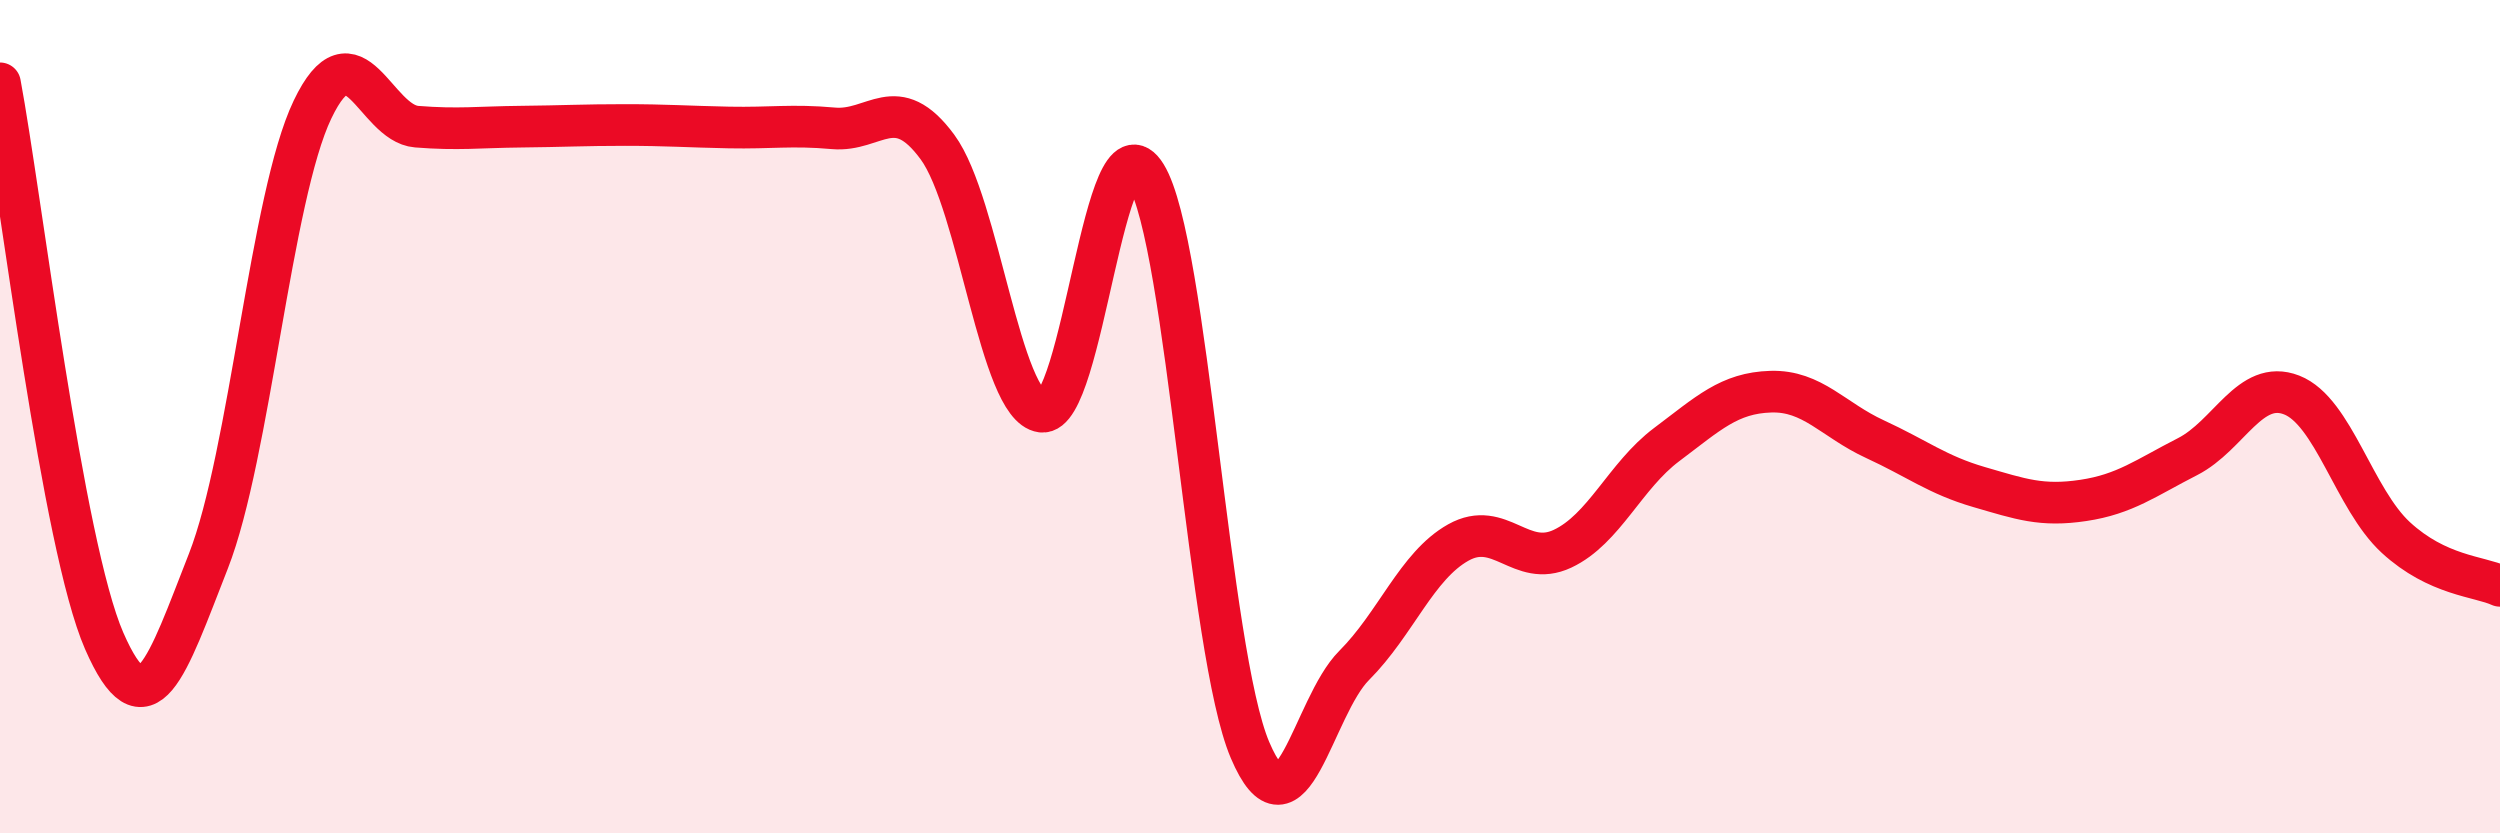
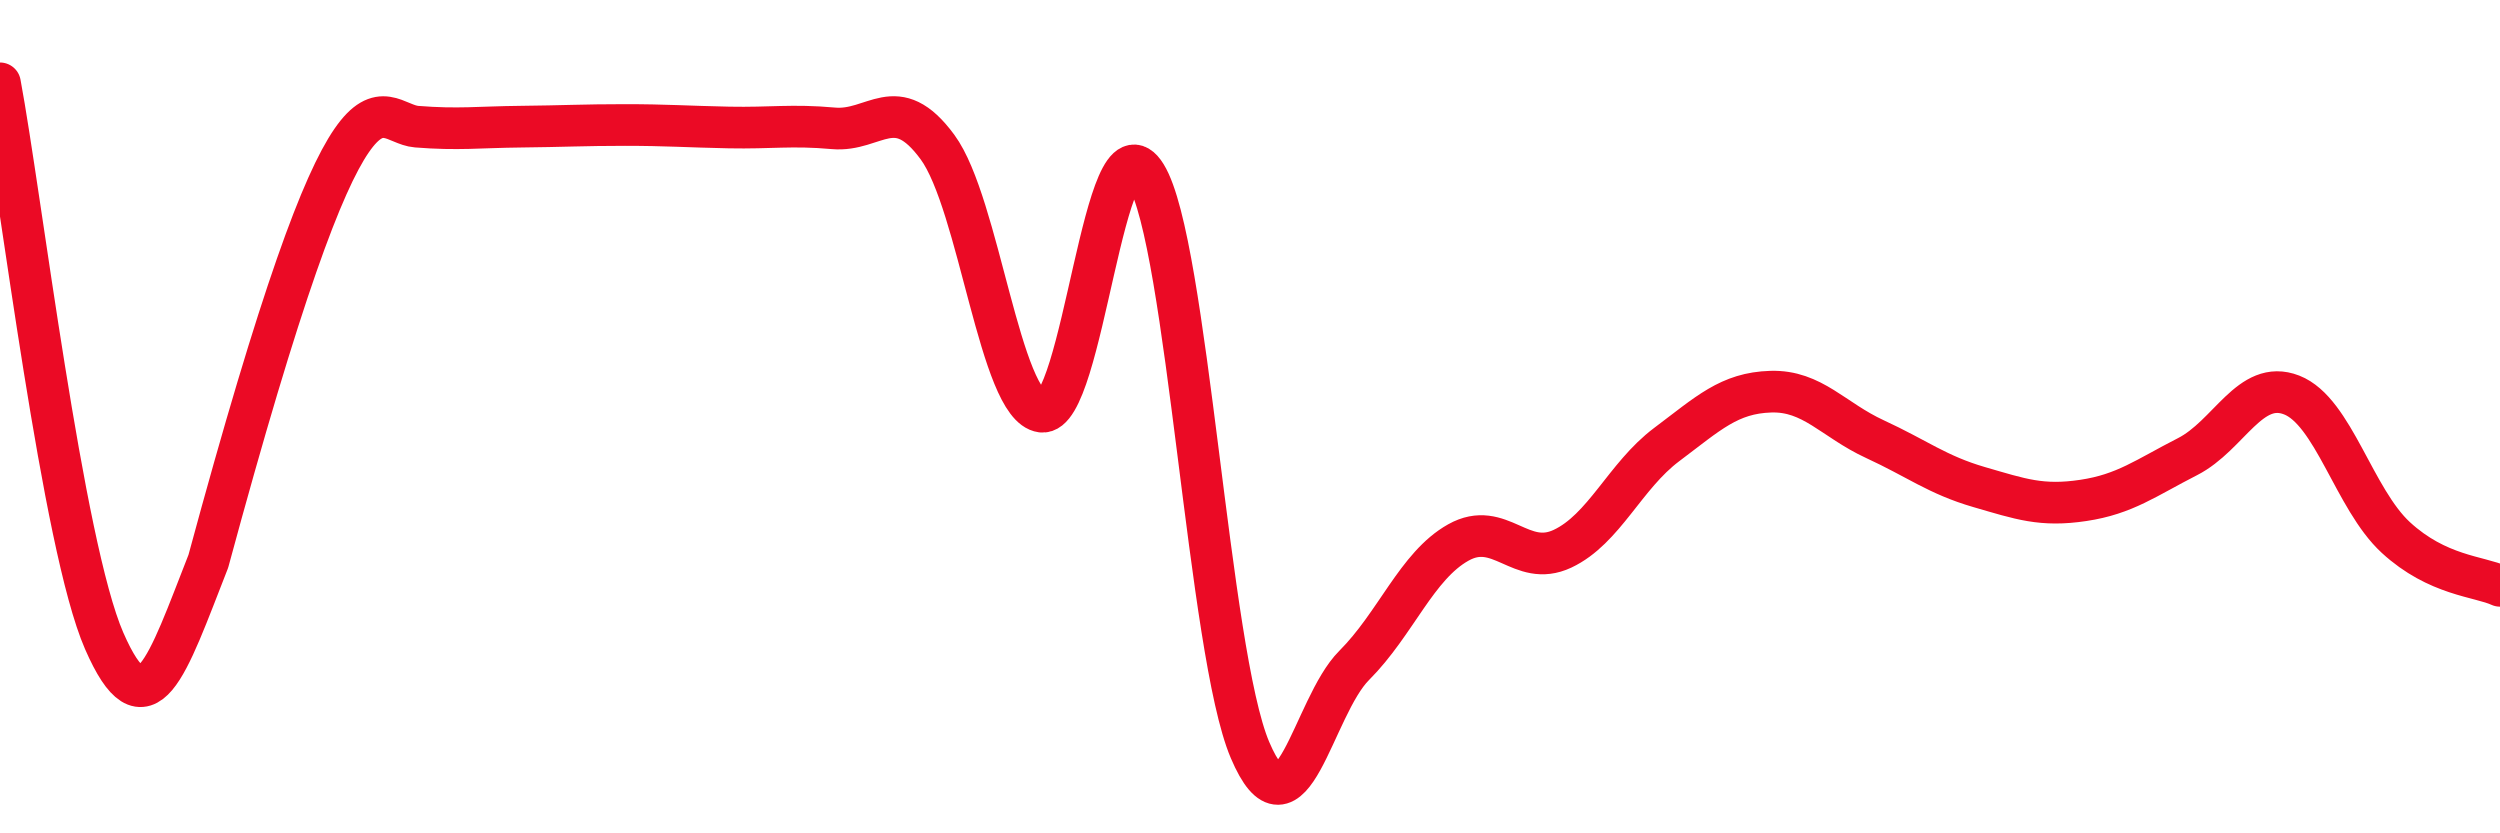
<svg xmlns="http://www.w3.org/2000/svg" width="60" height="20" viewBox="0 0 60 20">
-   <path d="M 0,2 C 0.5,4.68 1.5,13.09 2.5,15.38 C 3.5,17.67 4,16.02 5,13.47 C 6,10.92 6.5,4.72 7.5,2.63 C 8.5,0.54 9,2.96 10,3.04 C 11,3.12 11.5,3.05 12.5,3.04 C 13.5,3.03 14,3 15,3 C 16,3 16.5,3.04 17.5,3.06 C 18.5,3.08 19,2.99 20,3.08 C 21,3.17 21.5,2.17 22.5,3.53 C 23.5,4.89 24,9.75 25,9.88 C 26,10.01 26.5,2.58 27.5,4.2 C 28.5,5.82 29,15.65 30,18 C 31,20.35 31.5,16.97 32.5,15.97 C 33.5,14.97 34,13.58 35,13.02 C 36,12.46 36.5,13.64 37.5,13.17 C 38.5,12.7 39,11.42 40,10.67 C 41,9.92 41.5,9.43 42.5,9.4 C 43.5,9.37 44,10.08 45,10.54 C 46,11 46.5,11.4 47.5,11.69 C 48.5,11.98 49,12.16 50,12.01 C 51,11.86 51.5,11.47 52.5,10.96 C 53.5,10.45 54,9.09 55,9.48 C 56,9.87 56.5,11.98 57.5,12.9 C 58.5,13.82 59.5,13.83 60,14.06L60 20L0 20Z" fill="#EB0A25" opacity="0.1" stroke-linecap="round" stroke-linejoin="round" />
-   <path d="M 0,2 C 0.5,4.68 1.5,13.09 2.5,15.38 C 3.5,17.67 4,16.02 5,13.47 C 6,10.92 6.5,4.72 7.5,2.63 C 8.5,0.54 9,2.96 10,3.04 C 11,3.12 11.5,3.05 12.5,3.04 C 13.5,3.03 14,3 15,3 C 16,3 16.5,3.04 17.5,3.06 C 18.5,3.08 19,2.99 20,3.08 C 21,3.17 21.5,2.17 22.5,3.53 C 23.5,4.89 24,9.75 25,9.88 C 26,10.01 26.5,2.58 27.5,4.2 C 28.5,5.82 29,15.65 30,18 C 31,20.35 31.5,16.97 32.5,15.97 C 33.5,14.97 34,13.58 35,13.02 C 36,12.46 36.5,13.64 37.5,13.17 C 38.5,12.7 39,11.42 40,10.67 C 41,9.92 41.5,9.43 42.5,9.4 C 43.5,9.37 44,10.08 45,10.54 C 46,11 46.5,11.4 47.5,11.69 C 48.5,11.98 49,12.16 50,12.01 C 51,11.86 51.5,11.47 52.5,10.96 C 53.5,10.45 54,9.09 55,9.48 C 56,9.87 56.5,11.98 57.5,12.9 C 58.5,13.82 59.5,13.83 60,14.06" stroke="#EB0A25" stroke-width="1" fill="none" stroke-linecap="round" stroke-linejoin="round" />
+   <path d="M 0,2 C 0.5,4.68 1.5,13.09 2.5,15.38 C 3.5,17.67 4,16.02 5,13.47 C 8.5,0.54 9,2.96 10,3.04 C 11,3.12 11.5,3.05 12.5,3.04 C 13.5,3.03 14,3 15,3 C 16,3 16.5,3.04 17.5,3.06 C 18.5,3.08 19,2.99 20,3.08 C 21,3.17 21.5,2.17 22.5,3.53 C 23.5,4.89 24,9.75 25,9.88 C 26,10.01 26.5,2.58 27.5,4.2 C 28.5,5.82 29,15.65 30,18 C 31,20.35 31.5,16.97 32.5,15.97 C 33.5,14.97 34,13.58 35,13.02 C 36,12.46 36.5,13.64 37.5,13.17 C 38.5,12.7 39,11.42 40,10.67 C 41,9.92 41.5,9.43 42.5,9.4 C 43.5,9.37 44,10.08 45,10.54 C 46,11 46.5,11.4 47.5,11.69 C 48.5,11.98 49,12.16 50,12.01 C 51,11.86 51.5,11.47 52.5,10.96 C 53.5,10.45 54,9.09 55,9.48 C 56,9.87 56.5,11.98 57.5,12.9 C 58.5,13.82 59.5,13.83 60,14.06" stroke="#EB0A25" stroke-width="1" fill="none" stroke-linecap="round" stroke-linejoin="round" />
</svg>